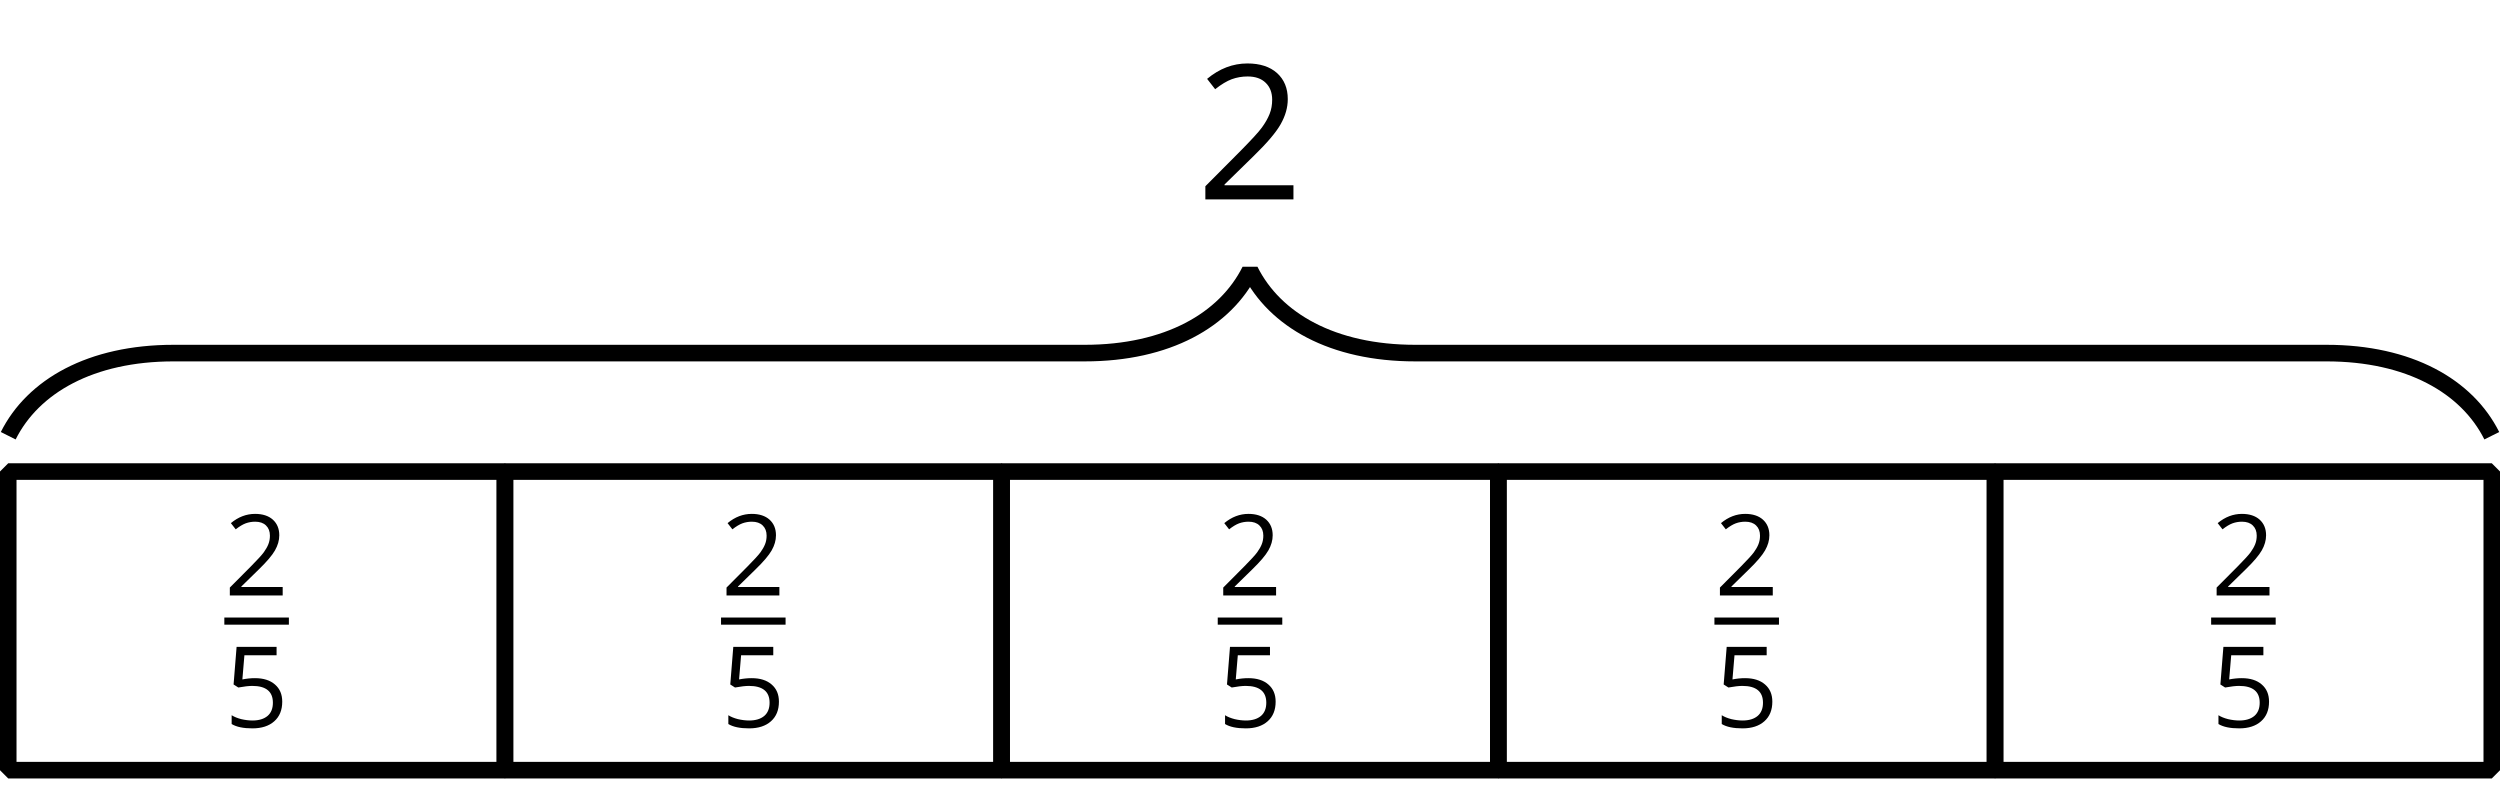
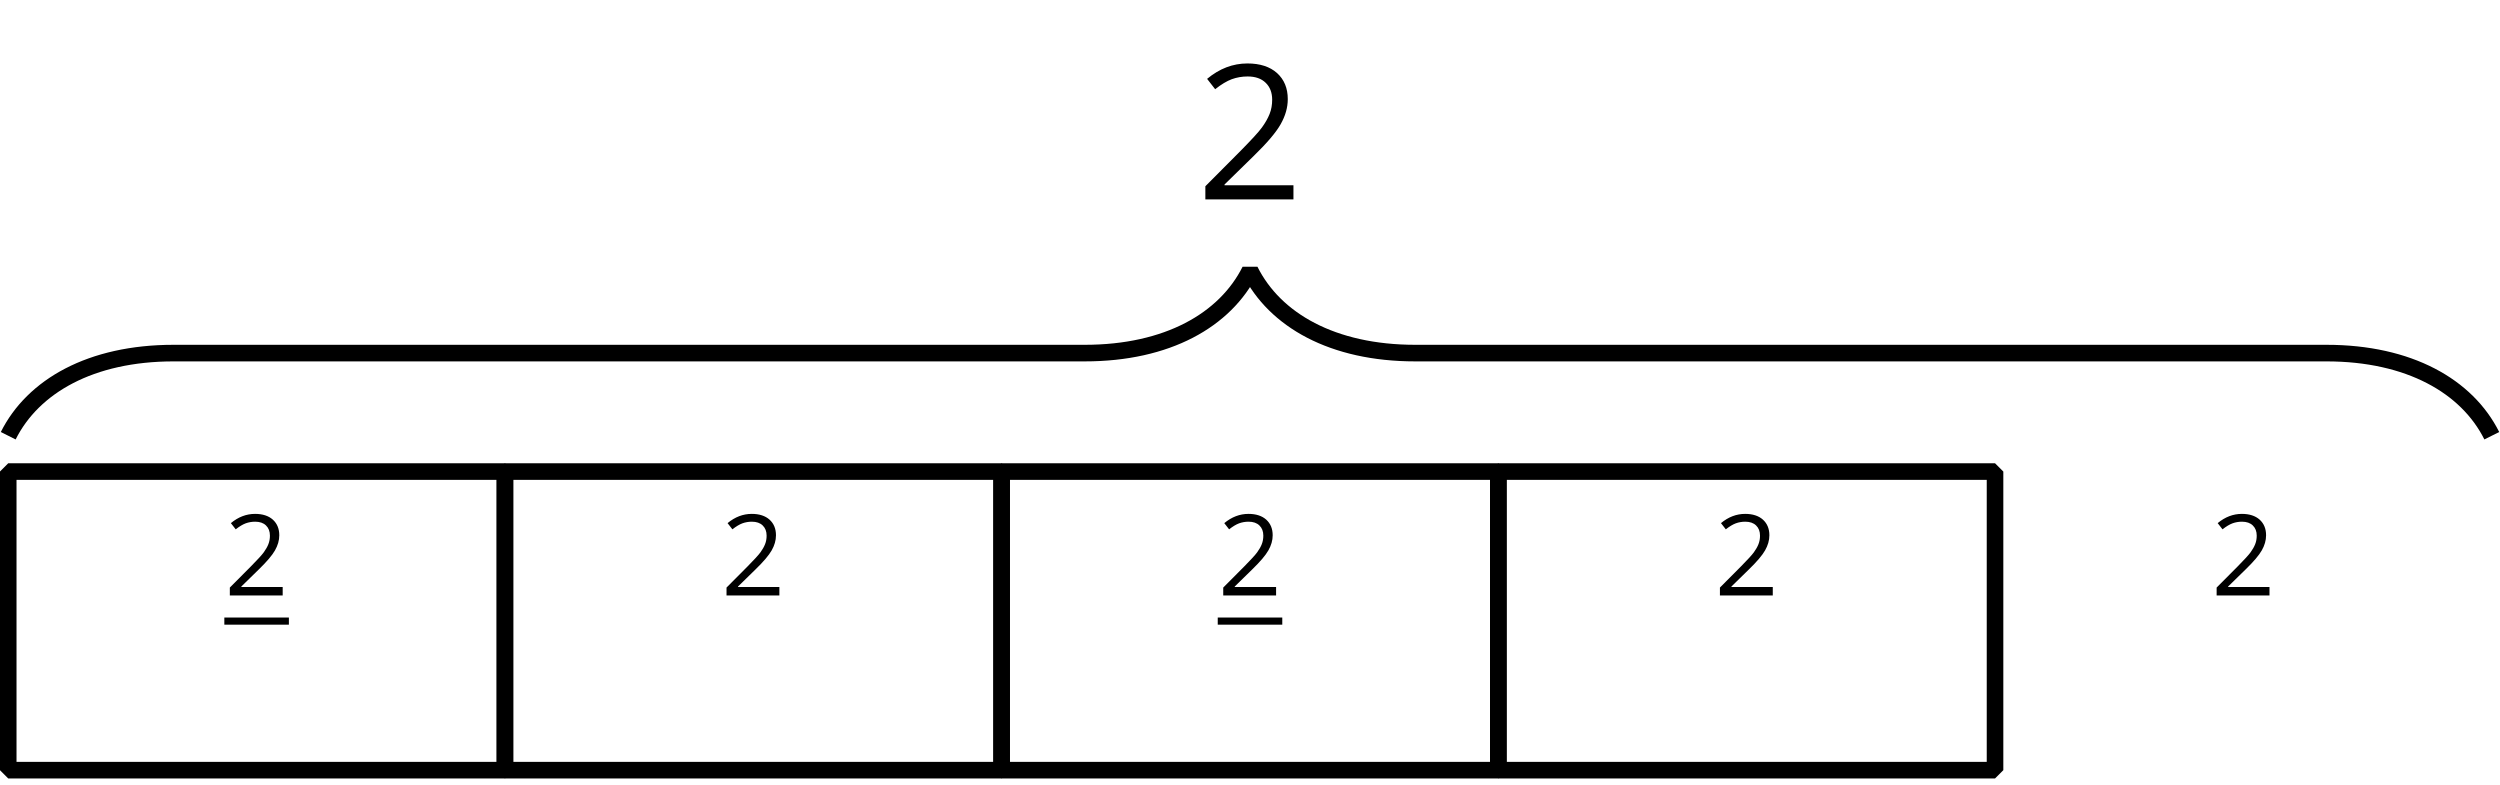
<svg xmlns="http://www.w3.org/2000/svg" xmlns:xlink="http://www.w3.org/1999/xlink" height="47.332pt" version="1.1" viewBox="-72 -72 150.702 47.332" width="150.702pt">
  <defs>
    <path d="M3.908 0V-0.567H1.138V-0.597L2.317 -1.75C2.843 -2.262 3.201 -2.681 3.392 -3.017S3.68 -3.687 3.68 -4.029C3.68 -4.468 3.536 -4.814 3.249 -5.076C2.961 -5.333 2.564 -5.462 2.059 -5.462C1.473 -5.462 0.936 -5.256 0.438 -4.843L0.762 -4.427C1.009 -4.622 1.23 -4.755 1.429 -4.829C1.632 -4.902 1.842 -4.939 2.066 -4.939C2.376 -4.939 2.619 -4.855 2.792 -4.685C2.965 -4.519 3.053 -4.291 3.053 -4.004C3.053 -3.801 3.02 -3.61 2.95 -3.433S2.777 -3.076 2.641 -2.888S2.217 -2.39 1.786 -1.952L0.368 -0.527V0H3.908Z" id="g4-18" />
-     <path d="M2.052 -3.289C1.772 -3.289 1.492 -3.26 1.208 -3.204L1.344 -4.821H3.499V-5.385H0.821L0.619 -2.866L0.936 -2.663C1.326 -2.733 1.639 -2.77 1.871 -2.77C2.792 -2.77 3.252 -2.394 3.252 -1.643C3.252 -1.256 3.131 -0.961 2.895 -0.759C2.652 -0.556 2.317 -0.453 1.886 -0.453C1.639 -0.453 1.385 -0.486 1.131 -0.545C0.877 -0.611 0.663 -0.696 0.49 -0.807V-0.217C0.81 -0.022 1.271 0.074 1.878 0.074C2.501 0.074 2.991 -0.085 3.344 -0.401C3.702 -0.718 3.878 -1.157 3.878 -1.713C3.878 -2.203 3.716 -2.586 3.389 -2.866C3.064 -3.149 2.619 -3.289 2.052 -3.289Z" id="g4-21" />
    <use id="g6-18" transform="scale(1.5)" xlink:href="#g4-18" />
  </defs>
  <g id="page1">
    <path d="M-71.504 -25.574V-43.574H-41.562V-25.574Z" fill="none" stroke="#000000" stroke-linejoin="bevel" stroke-miterlimit="10.037" stroke-width="1" />
    <g transform="matrix(0.9 0 0 0.9 -62.569 -8.853)">
      <use x="4.547" xlink:href="#g4-18" y="-30.282" />
    </g>
    <rect height="0.478" transform="matrix(0.9 0 0 0.9 -62.569 -8.853)" width="4.323" x="4.547" y="-28.802" />
    <g transform="matrix(0.9 0 0 0.9 -62.569 -8.853)">
      <use x="4.547" xlink:href="#g4-21" y="-21.452" />
    </g>
    <path d="M-41.562 -25.574V-43.574H-11.621V-25.574Z" fill="none" stroke="#000000" stroke-linejoin="bevel" stroke-miterlimit="10.037" stroke-width="1" />
    <g transform="matrix(0.9 0 0 0.9 -32.628 -8.853)">
      <use x="4.547" xlink:href="#g4-18" y="-30.282" />
    </g>
-     <rect height="0.478" transform="matrix(0.9 0 0 0.9 -32.628 -8.853)" width="4.323" x="4.547" y="-28.802" />
    <g transform="matrix(0.9 0 0 0.9 -32.628 -8.853)">
      <use x="4.547" xlink:href="#g4-21" y="-21.452" />
    </g>
    <path d="M-11.621 -25.574V-43.574H18.32V-25.574Z" fill="none" stroke="#000000" stroke-linejoin="bevel" stroke-miterlimit="10.037" stroke-width="1" />
    <g transform="matrix(0.9 0 0 0.9 -2.686 -8.853)">
      <use x="4.547" xlink:href="#g4-18" y="-30.282" />
    </g>
    <rect height="0.478" transform="matrix(0.9 0 0 0.9 -2.686 -8.853)" width="4.323" x="4.547" y="-28.802" />
    <g transform="matrix(0.9 0 0 0.9 -2.686 -8.853)">
      <use x="4.547" xlink:href="#g4-21" y="-21.452" />
    </g>
    <path d="M18.32 -25.574V-43.574H48.262V-25.574Z" fill="none" stroke="#000000" stroke-linejoin="bevel" stroke-miterlimit="10.037" stroke-width="1" />
    <g transform="matrix(0.9 0 0 0.9 27.255 -8.853)">
      <use x="4.547" xlink:href="#g4-18" y="-30.282" />
    </g>
-     <rect height="0.478" transform="matrix(0.9 0 0 0.9 27.255 -8.853)" width="4.323" x="4.547" y="-28.802" />
    <g transform="matrix(0.9 0 0 0.9 27.255 -8.853)">
      <use x="4.547" xlink:href="#g4-21" y="-21.452" />
    </g>
-     <path d="M48.262 -25.574V-43.574H78.207V-25.574Z" fill="none" stroke="#000000" stroke-linejoin="bevel" stroke-miterlimit="10.037" stroke-width="1" />
    <g transform="matrix(0.9 0 0 0.9 57.197 -8.853)">
      <use x="4.547" xlink:href="#g4-18" y="-30.282" />
    </g>
-     <rect height="0.478" transform="matrix(0.9 0 0 0.9 57.197 -8.853)" width="4.323" x="4.547" y="-28.802" />
    <g transform="matrix(0.9 0 0 0.9 57.197 -8.853)">
      <use x="4.547" xlink:href="#g4-21" y="-21.452" />
    </g>
    <path d="M-71.504 -45.734C-70.008 -48.723 -66.52 -50.715 -61.539 -50.715H-6.613C-1.629 -50.715 1.855 -52.707 3.352 -55.699C4.844 -52.707 8.332 -50.715 13.312 -50.715H68.242C73.223 -50.715 76.711 -48.723 78.207 -45.734" fill="none" stroke="#000000" stroke-linejoin="bevel" stroke-miterlimit="10.037" stroke-width="1" />
    <g transform="matrix(1 0 0 1 -3.243 -34.407)">
      <use x="3.351" xlink:href="#g6-18" y="-25.575" />
    </g>
  </g>
</svg>